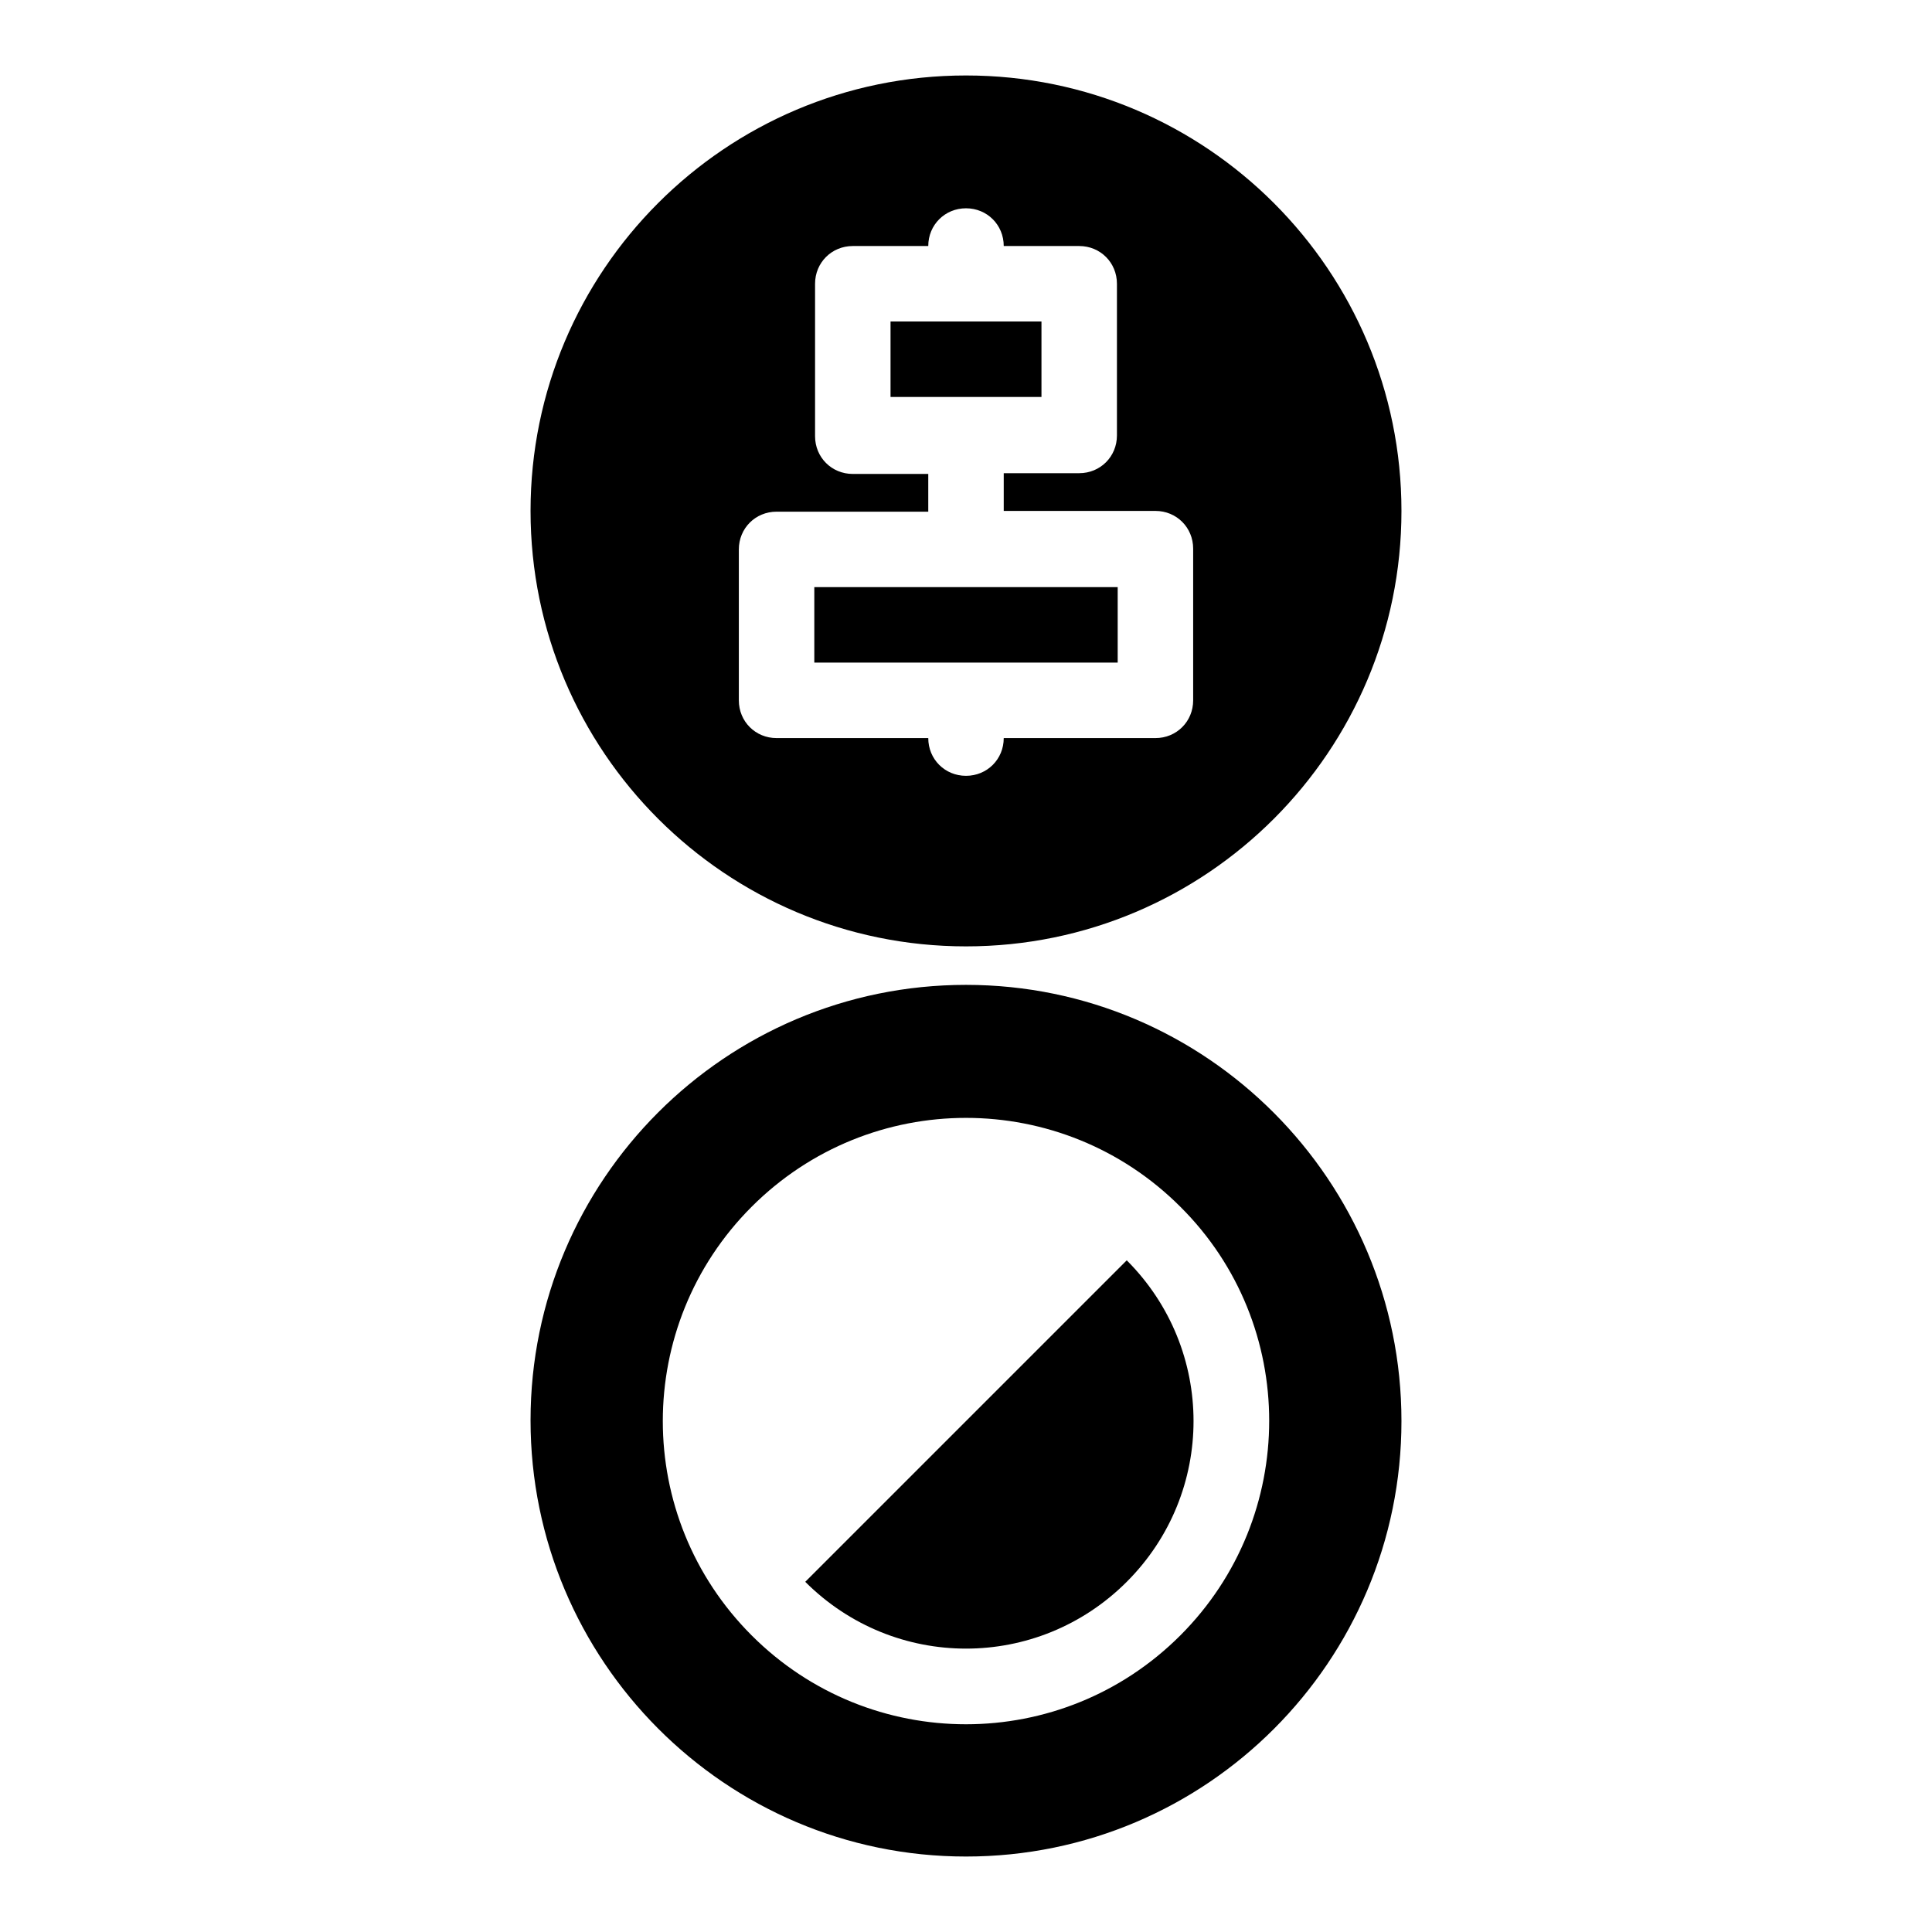
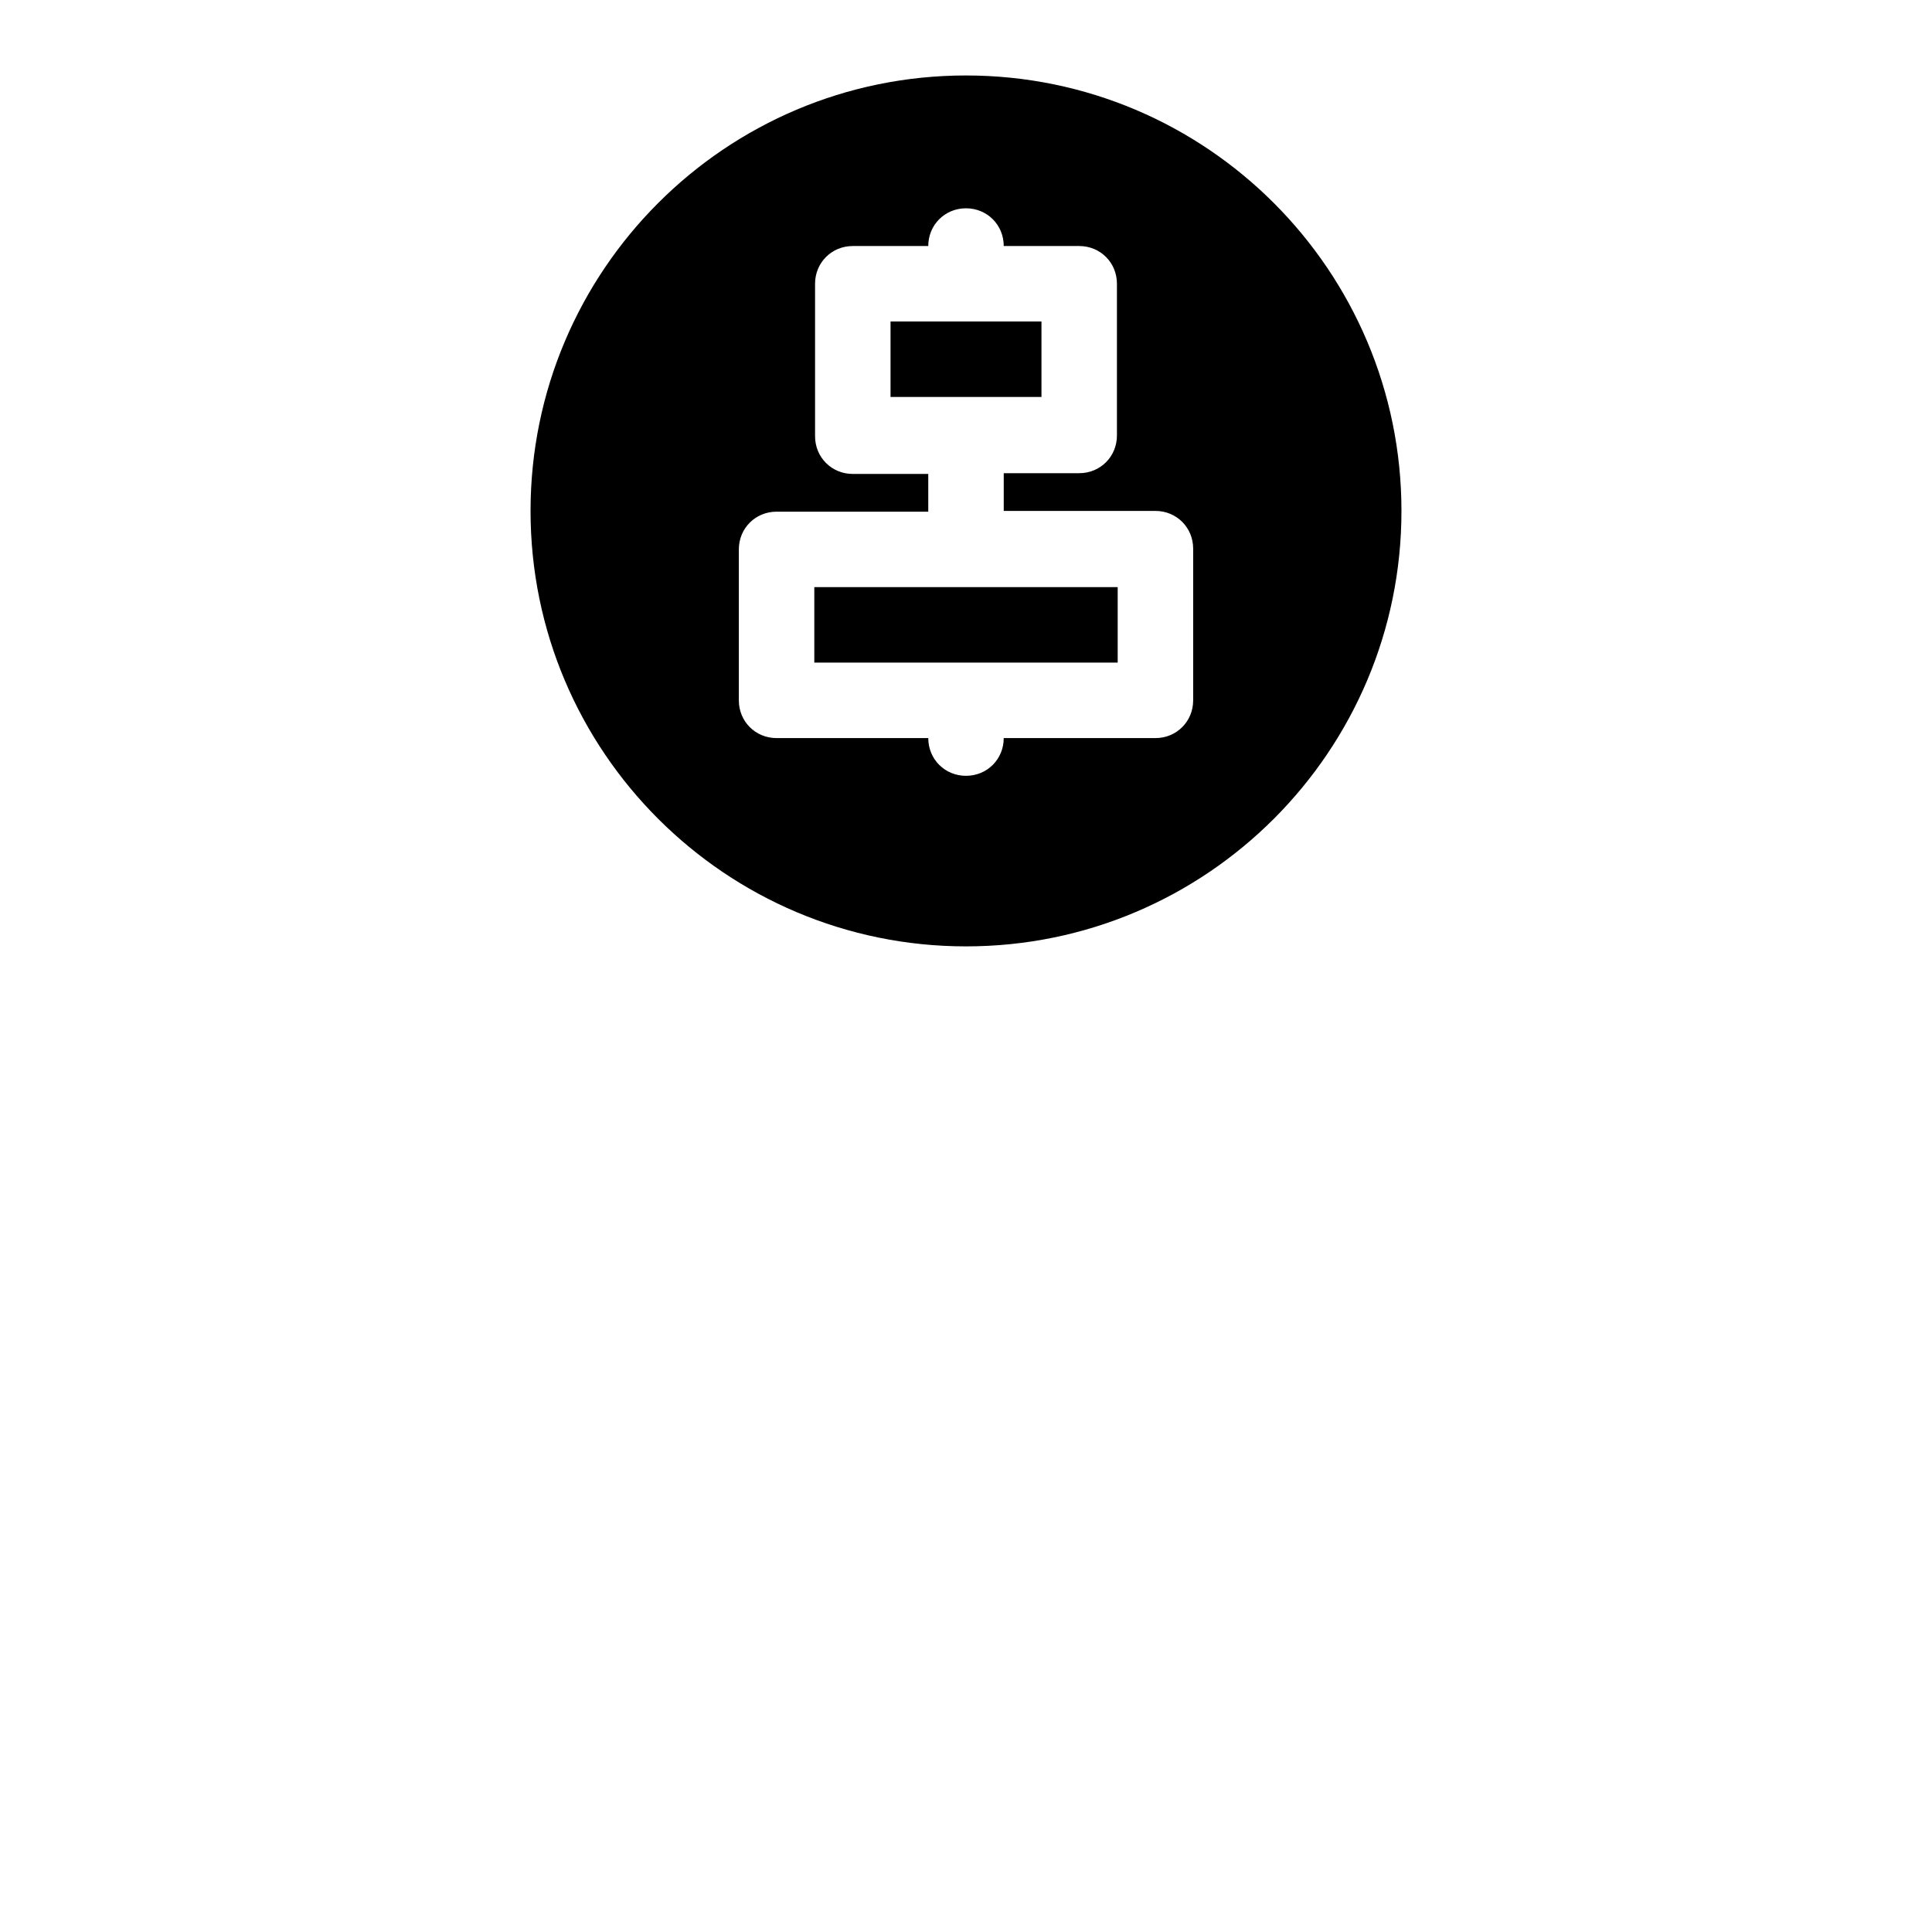
<svg xmlns="http://www.w3.org/2000/svg" version="1.1" x="0px" y="0px" viewBox="0 0 256 256" enable-background="new 0 0 256 256" xml:space="preserve">
  <g>
    <g>
      <path fill="#000000" d="M107.9,87.8h40.2v-10h-40.2V87.8z M138,42.6H118v10H138V42.6z M128,10c-31.9,0-57.7,25.9-57.7,57.7c0,31.9,25.9,57.7,57.7,57.7c31.9,0,57.7-25.9,57.7-57.7C185.7,35.9,159.9,10,128,10z M158.1,92.8c0,2.8-2.2,5-5,5H133c0,2.8-2.2,5-5,5c-2.8,0-5-2.2-5-5h-20.1c-2.8,0-5-2.2-5-5V72.8c0-2.8,2.2-5,5-5h20.1v-5h-10c-2.8,0-5-2.2-5-5V37.6c0-2.8,2.2-5,5-5h10c0-2.8,2.2-5,5-5c2.8,0,5,2.2,5,5h10c2.8,0,5,2.2,5,5v20.1c0,2.8-2.2,5-5,5h-10v5h20.1c2.8,0,5,2.2,5,5V92.8z" />
-       <path fill="#000000" d="M106.7,209.6c11.8,11.8,30.8,11.8,42.6,0c11.8-11.8,11.8-30.8,0-42.6L106.7,209.6L106.7,209.6z M128,130.5c-31.9,0-57.7,25.9-57.7,57.7S96.1,246,128,246c31.9,0,57.7-25.9,57.7-57.7S159.9,130.5,128,130.5z M156.4,216.7c-15.7,15.7-41.1,15.7-56.8,0c-15.7-15.7-15.7-41.1,0-56.8c15.7-15.7,41.1-15.7,56.8,0C172.1,175.5,172.1,201,156.4,216.7z" />
    </g>
  </g>
</svg>